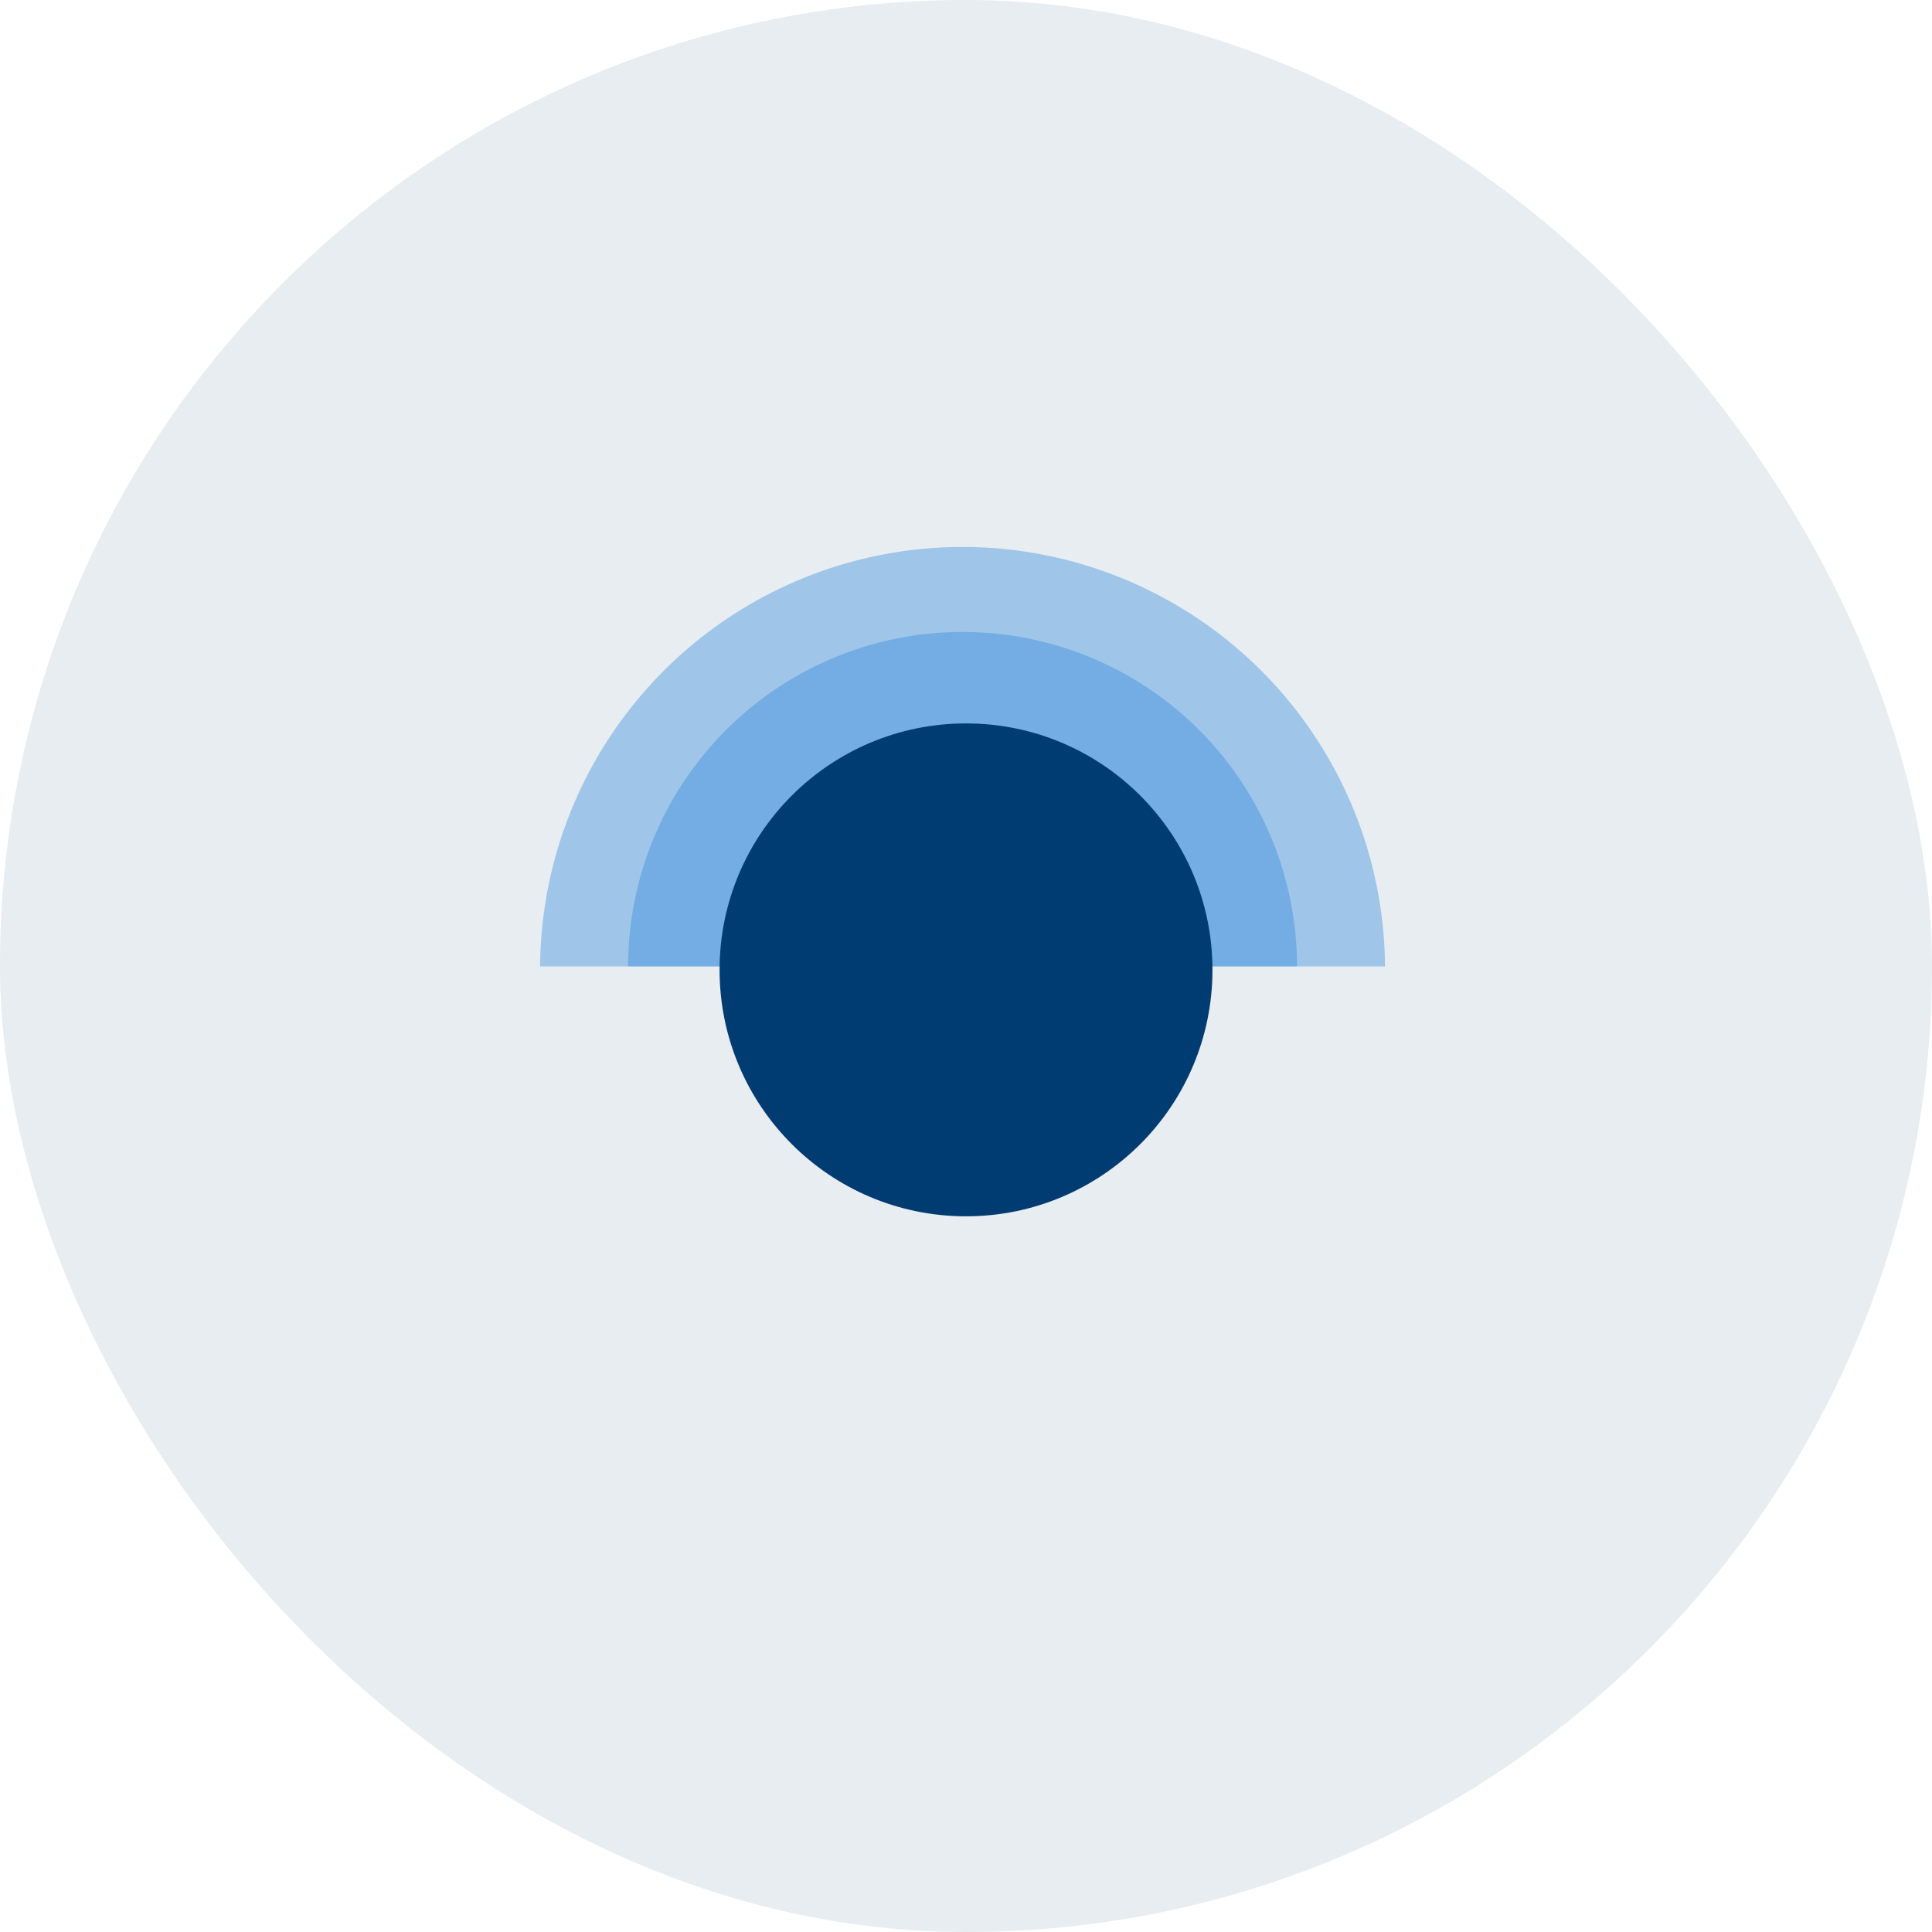
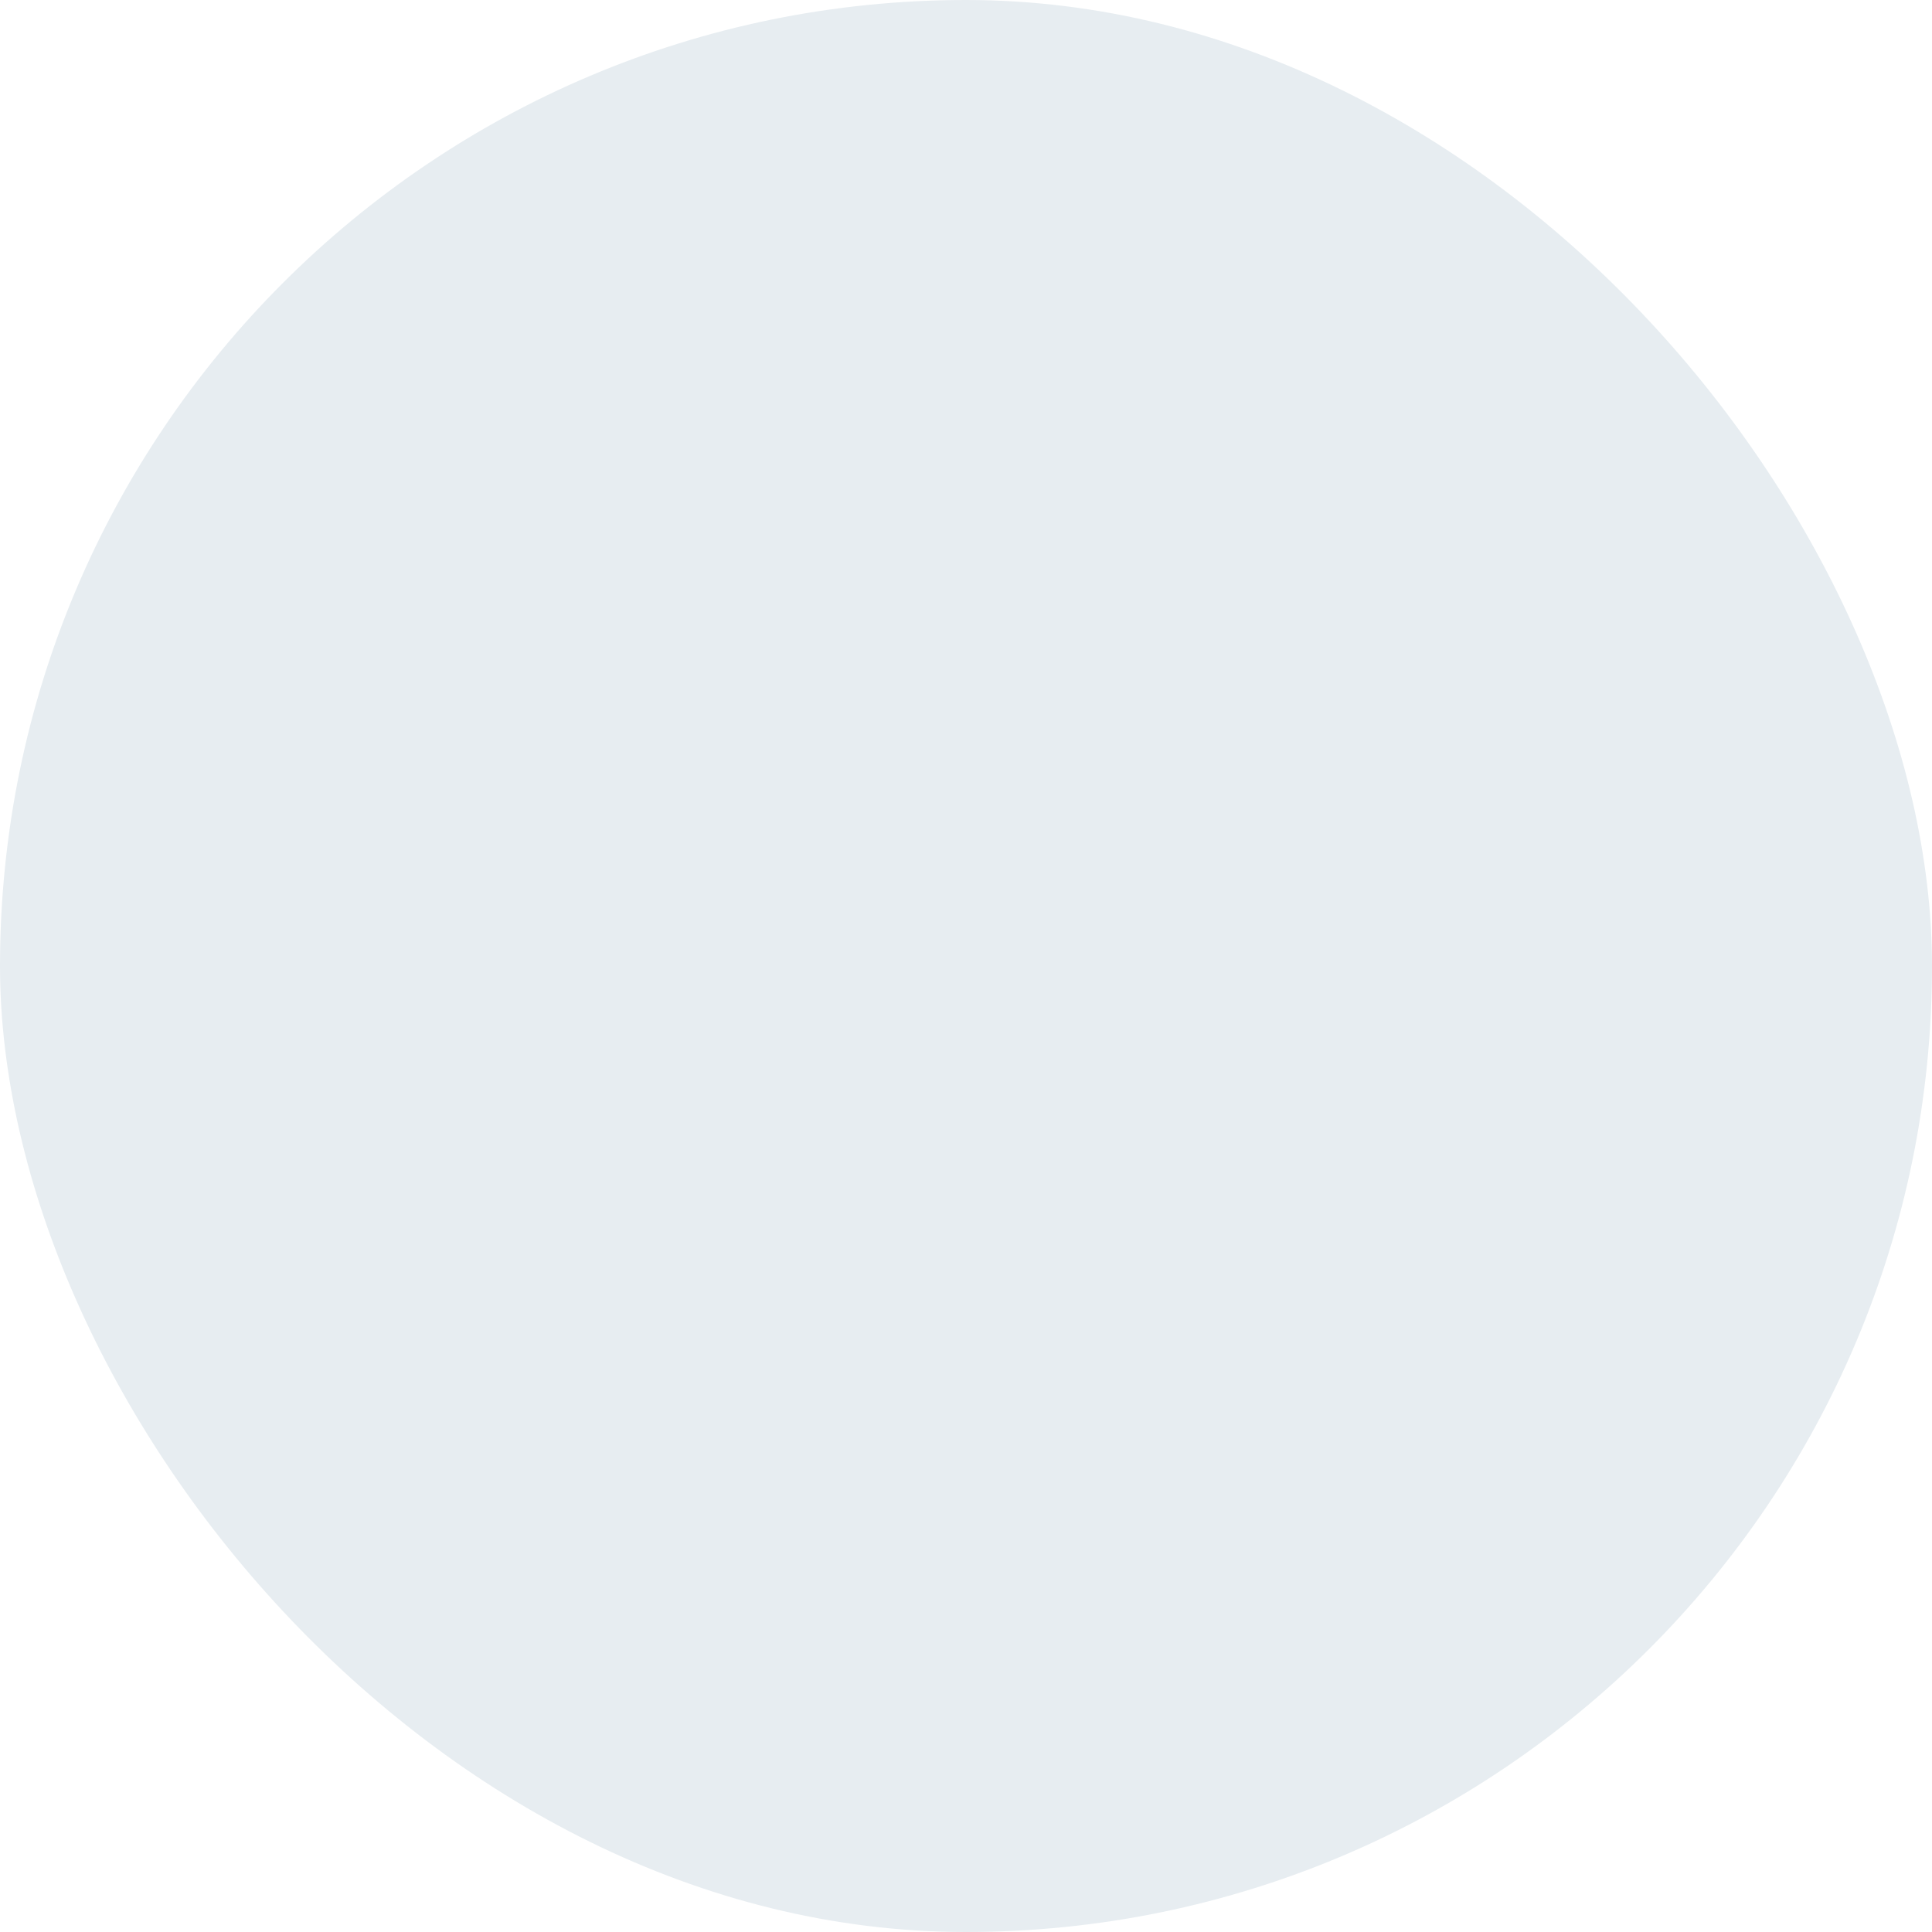
<svg xmlns="http://www.w3.org/2000/svg" width="90" height="90" viewBox="0 0 90 90">
  <g id="Group_180" data-name="Group 180" transform="translate(-1249 -1056)">
    <rect id="Rectangle_131" data-name="Rectangle 131" width="90" height="90" rx="45" transform="translate(1249 1056)" fill="#e7edf1" />
-     <path id="Path_51" data-name="Path 51" d="M15.58,0a15.58,15.58,0,0,1,0,31.16Z" transform="translate(1278.26 1116.6) rotate(-90)" fill="#348bdd" opacity="0.4" />
-     <path id="Path_50" data-name="Path 50" d="M19.68,0a19.68,19.68,0,0,1,0,39.359Z" transform="translate(1274.16 1120.7) rotate(-90)" fill="#348bdd" opacity="0.4" />
-     <circle id="Ellipse_54" data-name="Ellipse 54" cx="11.48" cy="11.48" r="11.48" transform="translate(1282.521 1089.7)" fill="#003c71" />
  </g>
</svg>